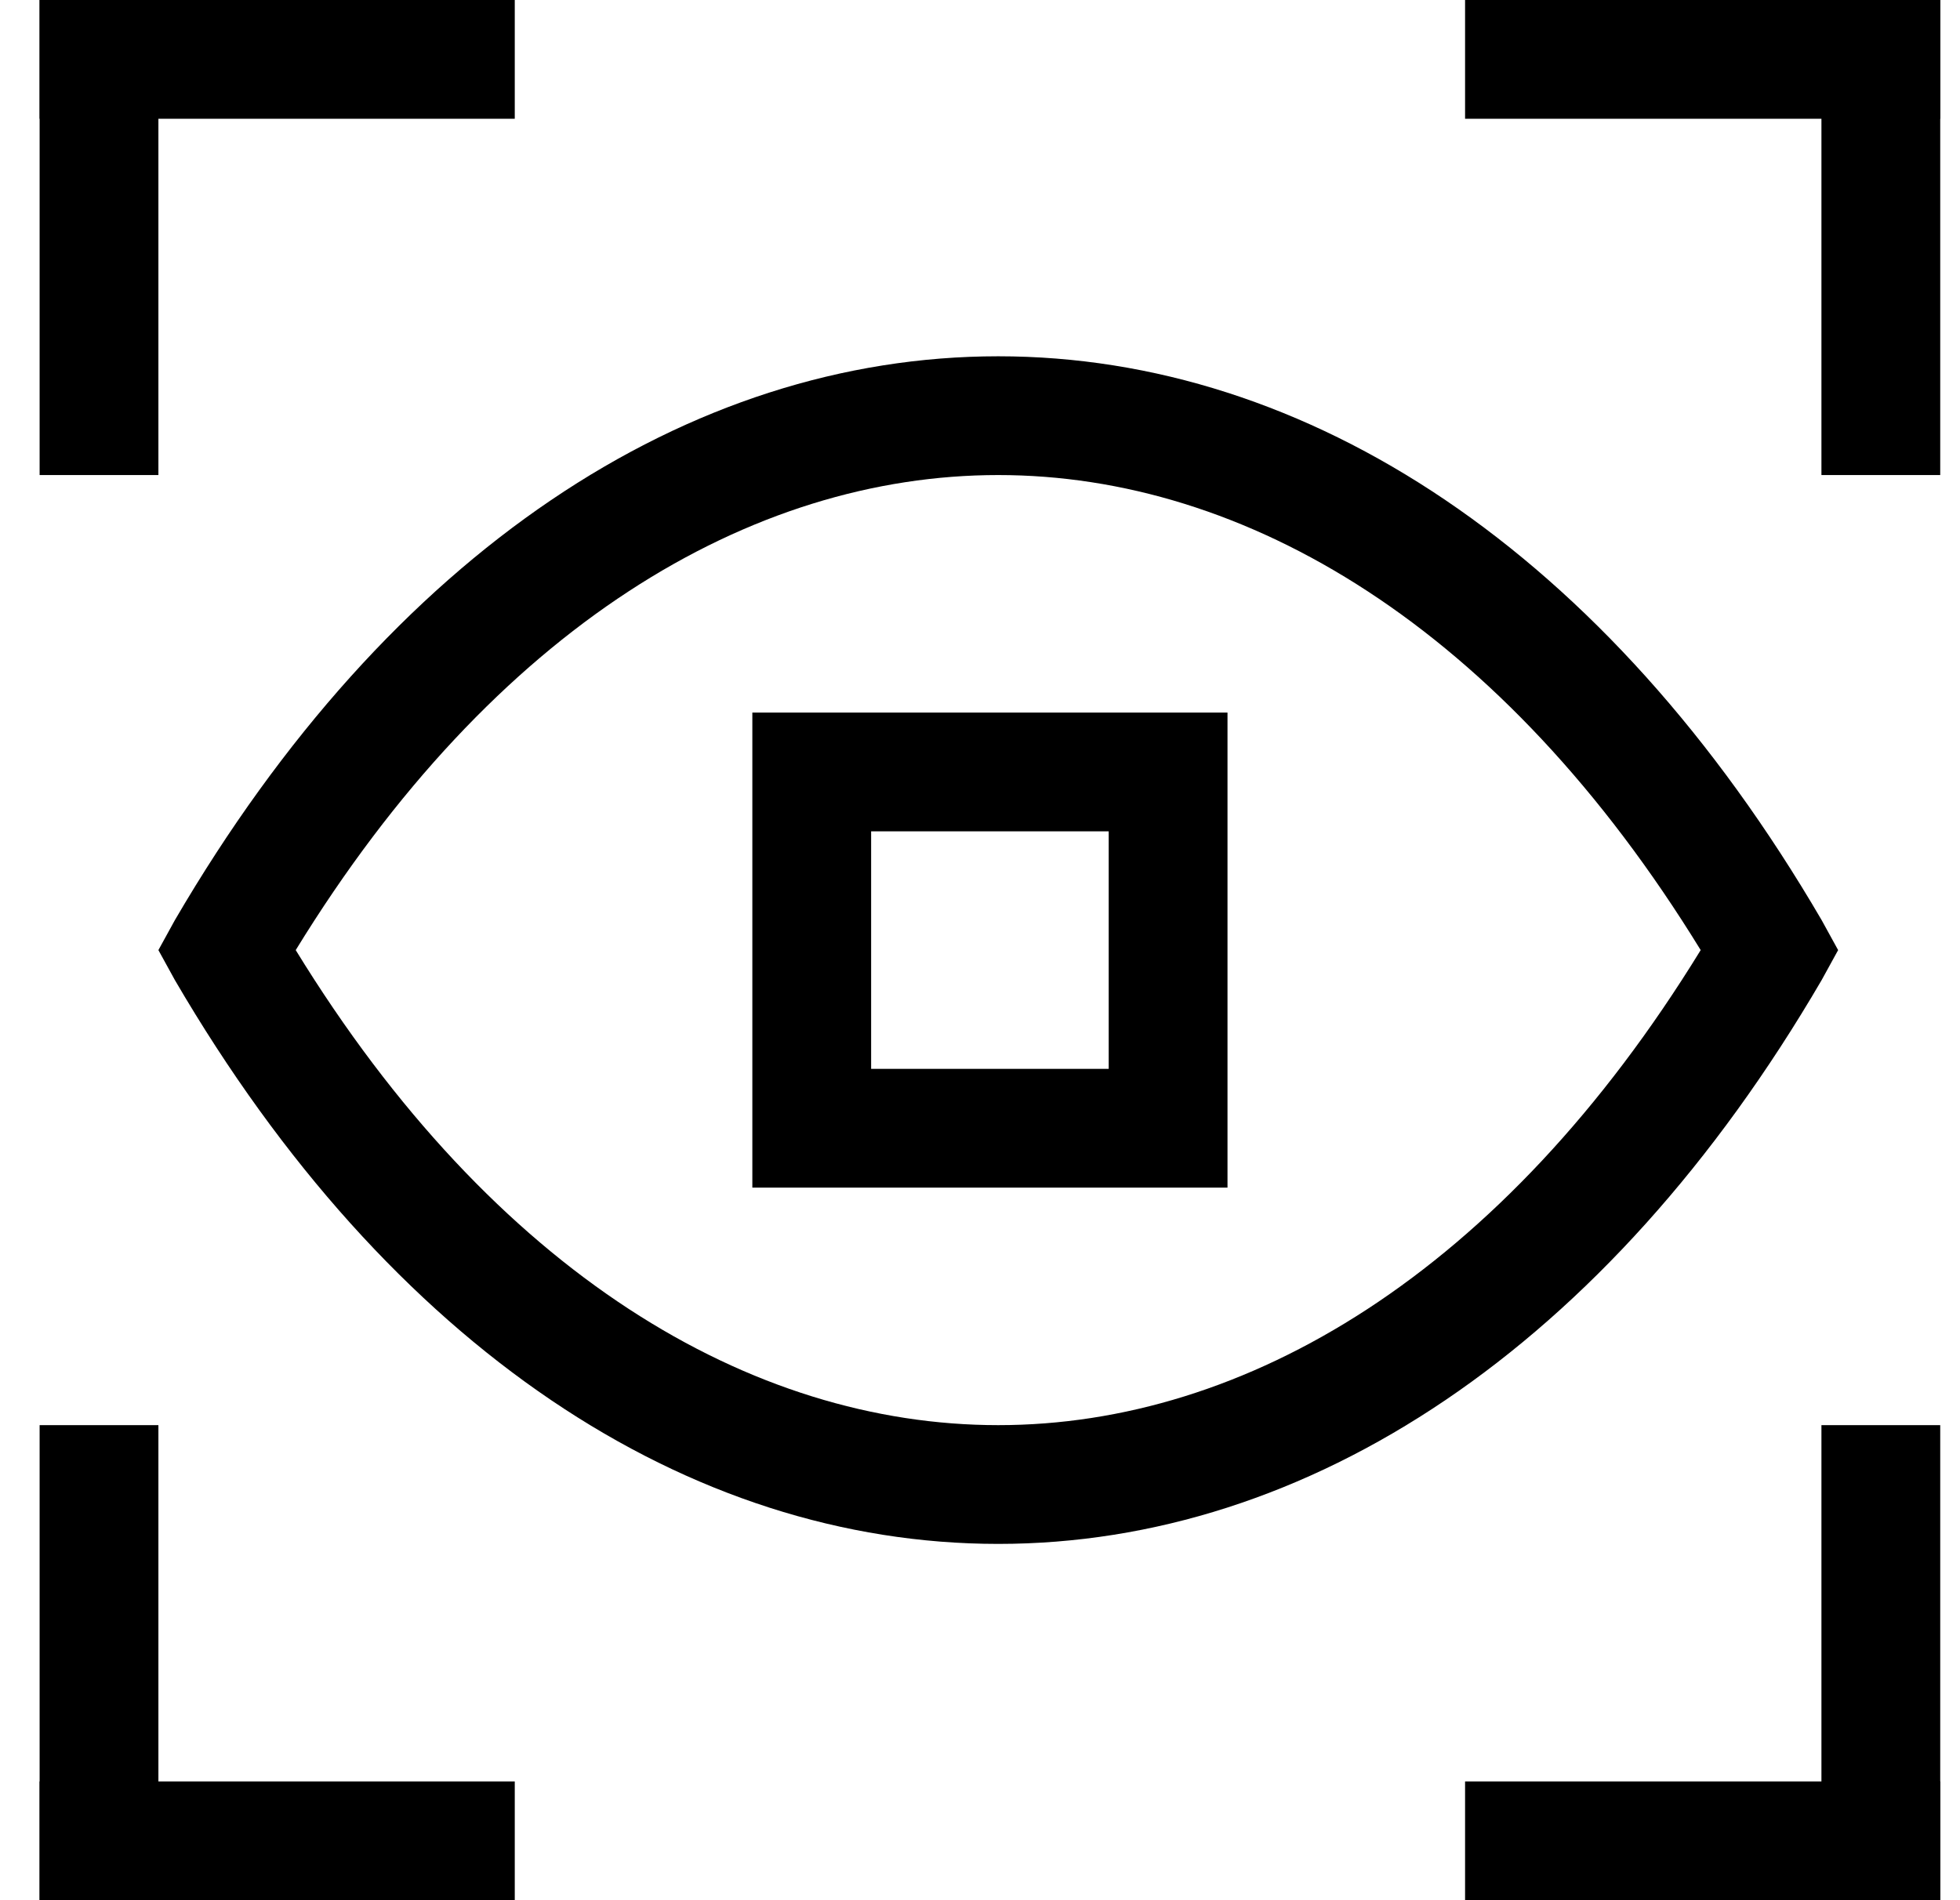
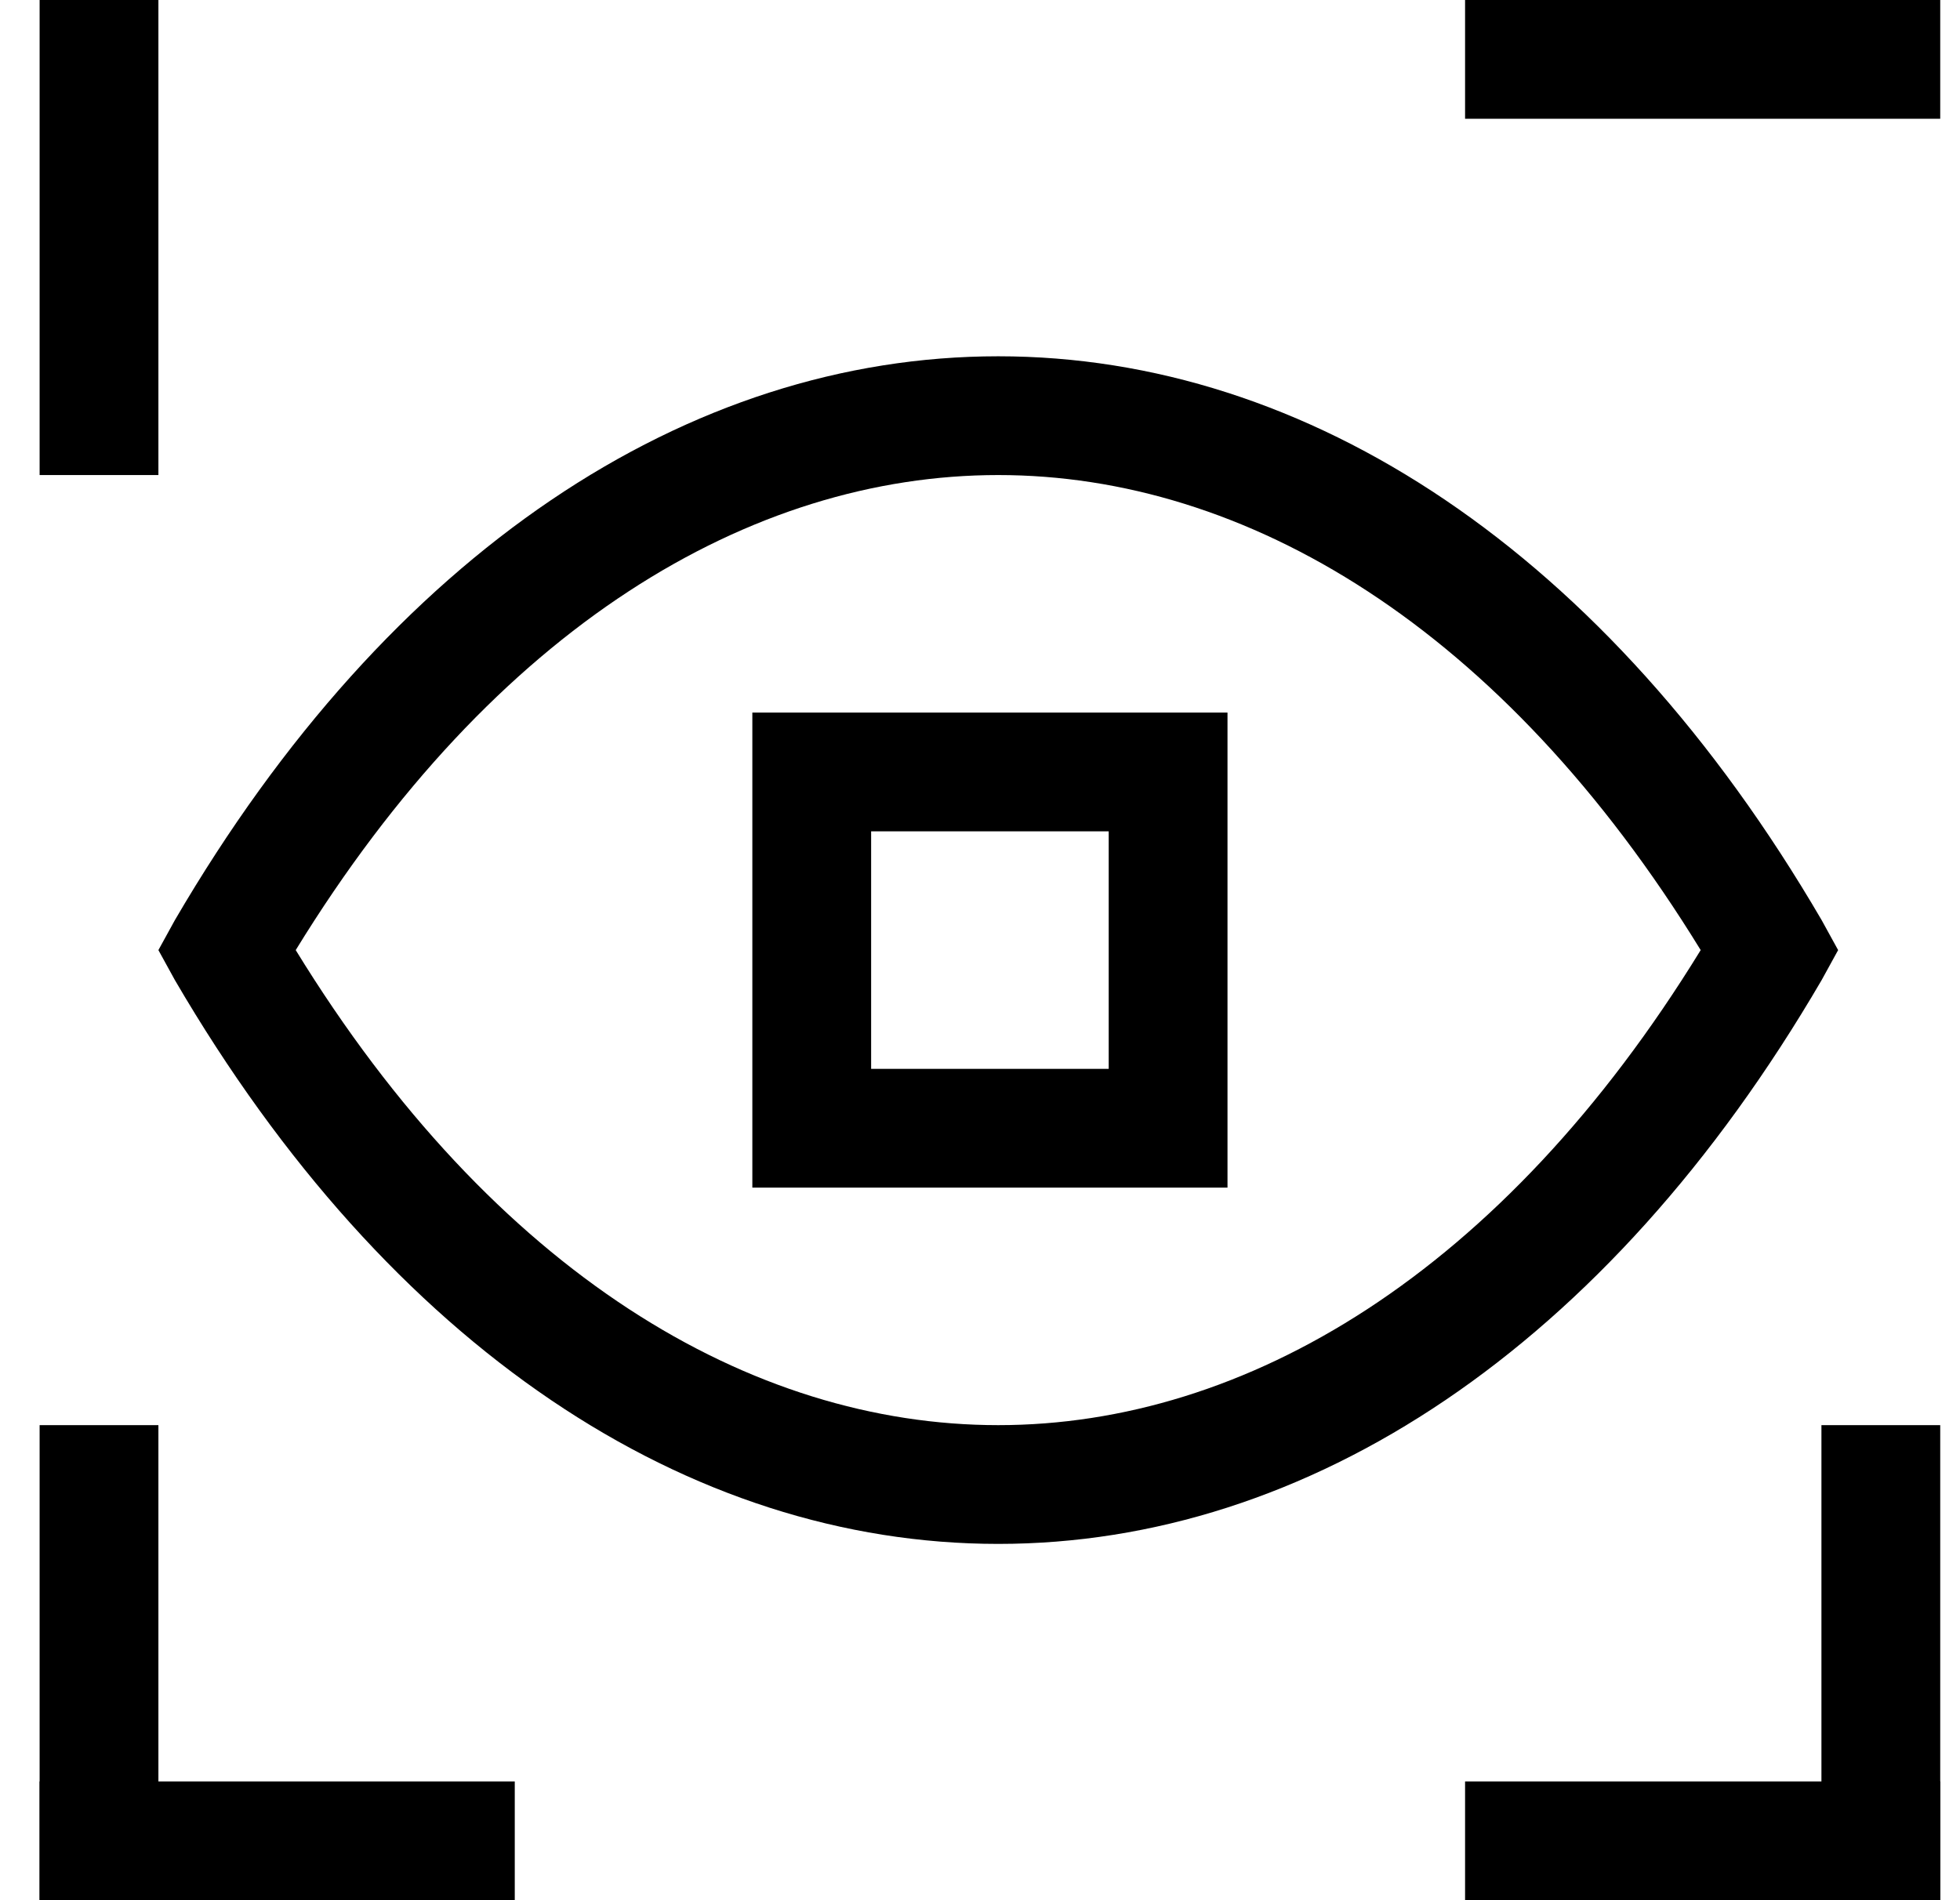
<svg xmlns="http://www.w3.org/2000/svg" width="33" height="32" viewBox="0 0 33 32" fill="none">
  <path d="M0.667 0H2.667V8H0.667V0Z" fill="black" />
-   <path d="M0.667 2V0L8.667 9.53992e-08V2H0.667Z" fill="black" />
-   <path d="M32.667 0H30.667V8H32.667V0Z" fill="black" />
+   <path d="M0.667 2V0V2H0.667Z" fill="black" />
  <path d="M32.667 2V0L24.667 9.53992e-08V2H32.667Z" fill="black" />
  <path d="M0.667 32H2.667V24H0.667V32Z" fill="black" />
  <path d="M0.667 30V32H8.667V30H0.667Z" fill="black" />
  <path d="M32.667 32H30.667V24H32.667V32Z" fill="black" />
  <path d="M32.667 30V32H24.667V30H32.667Z" fill="black" />
  <path fill-rule="evenodd" clip-rule="evenodd" d="M20.667 20H12.667V12H20.667V20ZM14.667 18H18.667V14H14.667V18Z" fill="black" />
  <path fill-rule="evenodd" clip-rule="evenodd" d="M16.807 6C22.018 6 27.052 9.292 30.671 15.496L30.948 16L30.671 16.504C27.052 22.708 22.018 26 16.807 26C11.597 26 6.563 22.708 2.944 16.504L2.667 16L2.944 15.496C6.563 9.292 11.597 6 16.807 6ZM16.807 8C12.645 8 8.321 10.553 4.979 16C8.321 21.447 12.645 24 16.807 24C20.969 24 25.291 21.446 28.634 16C25.291 10.554 20.969 8 16.807 8Z" fill="black" />
</svg>